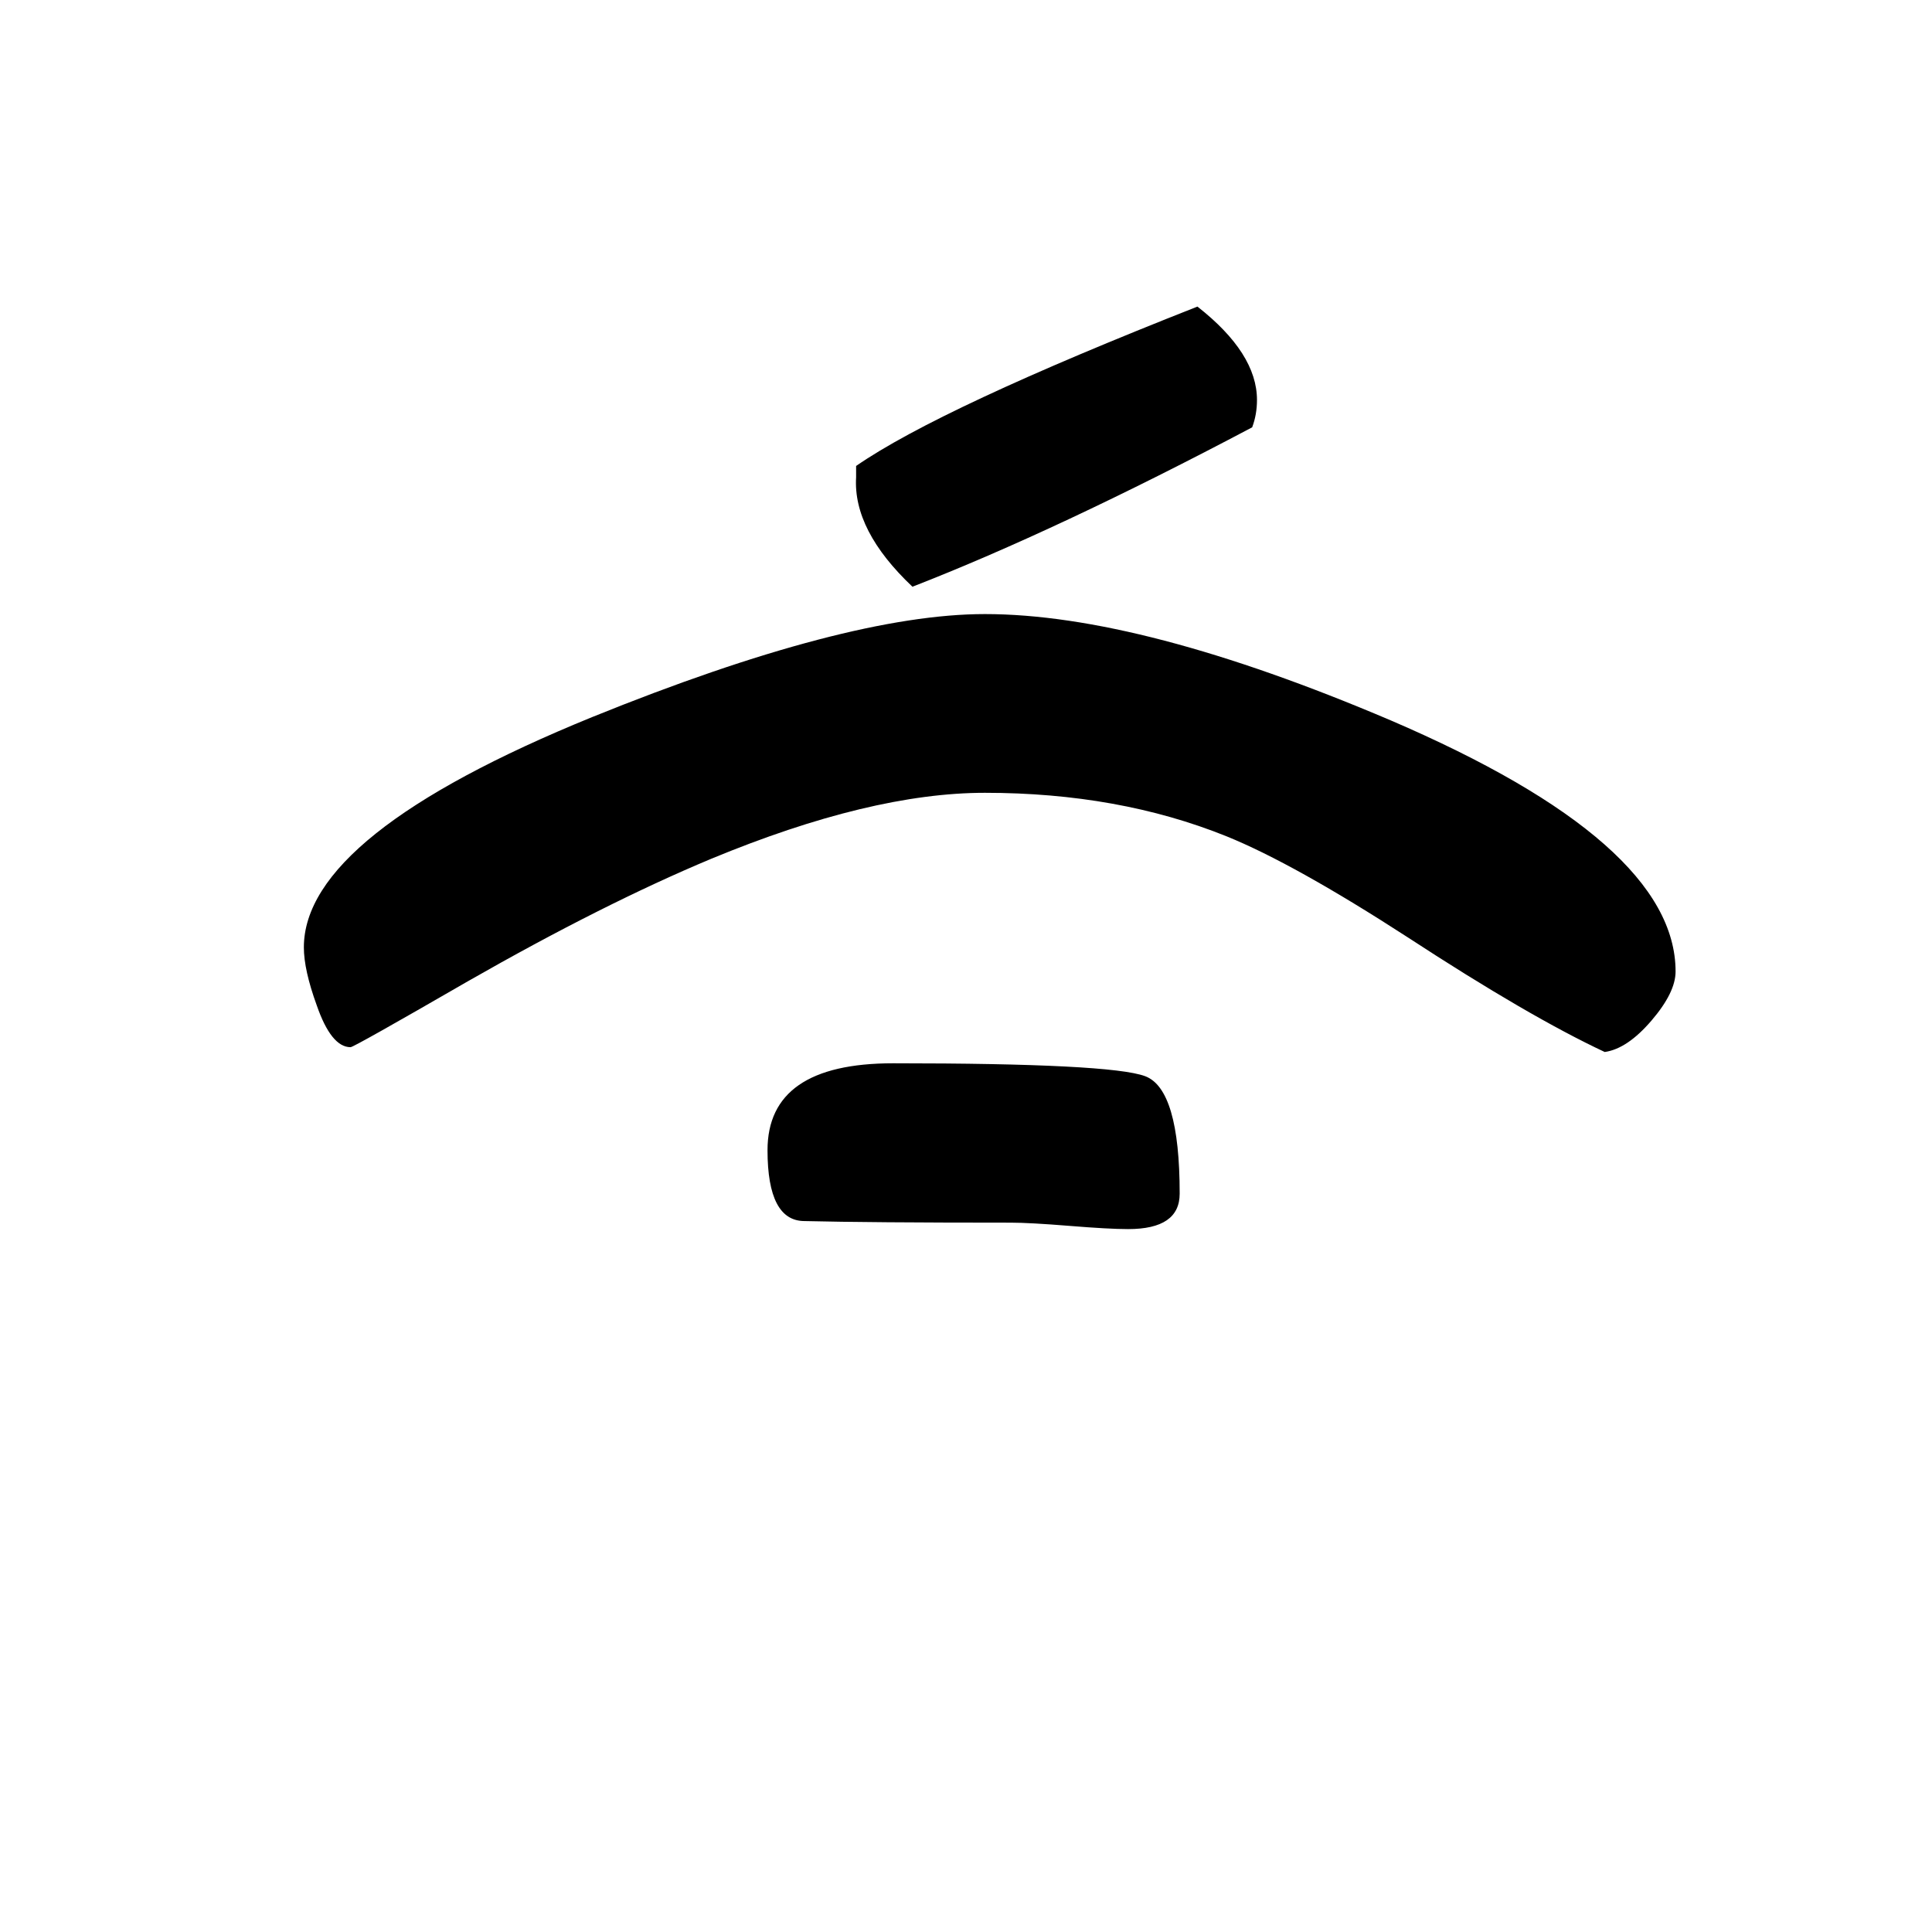
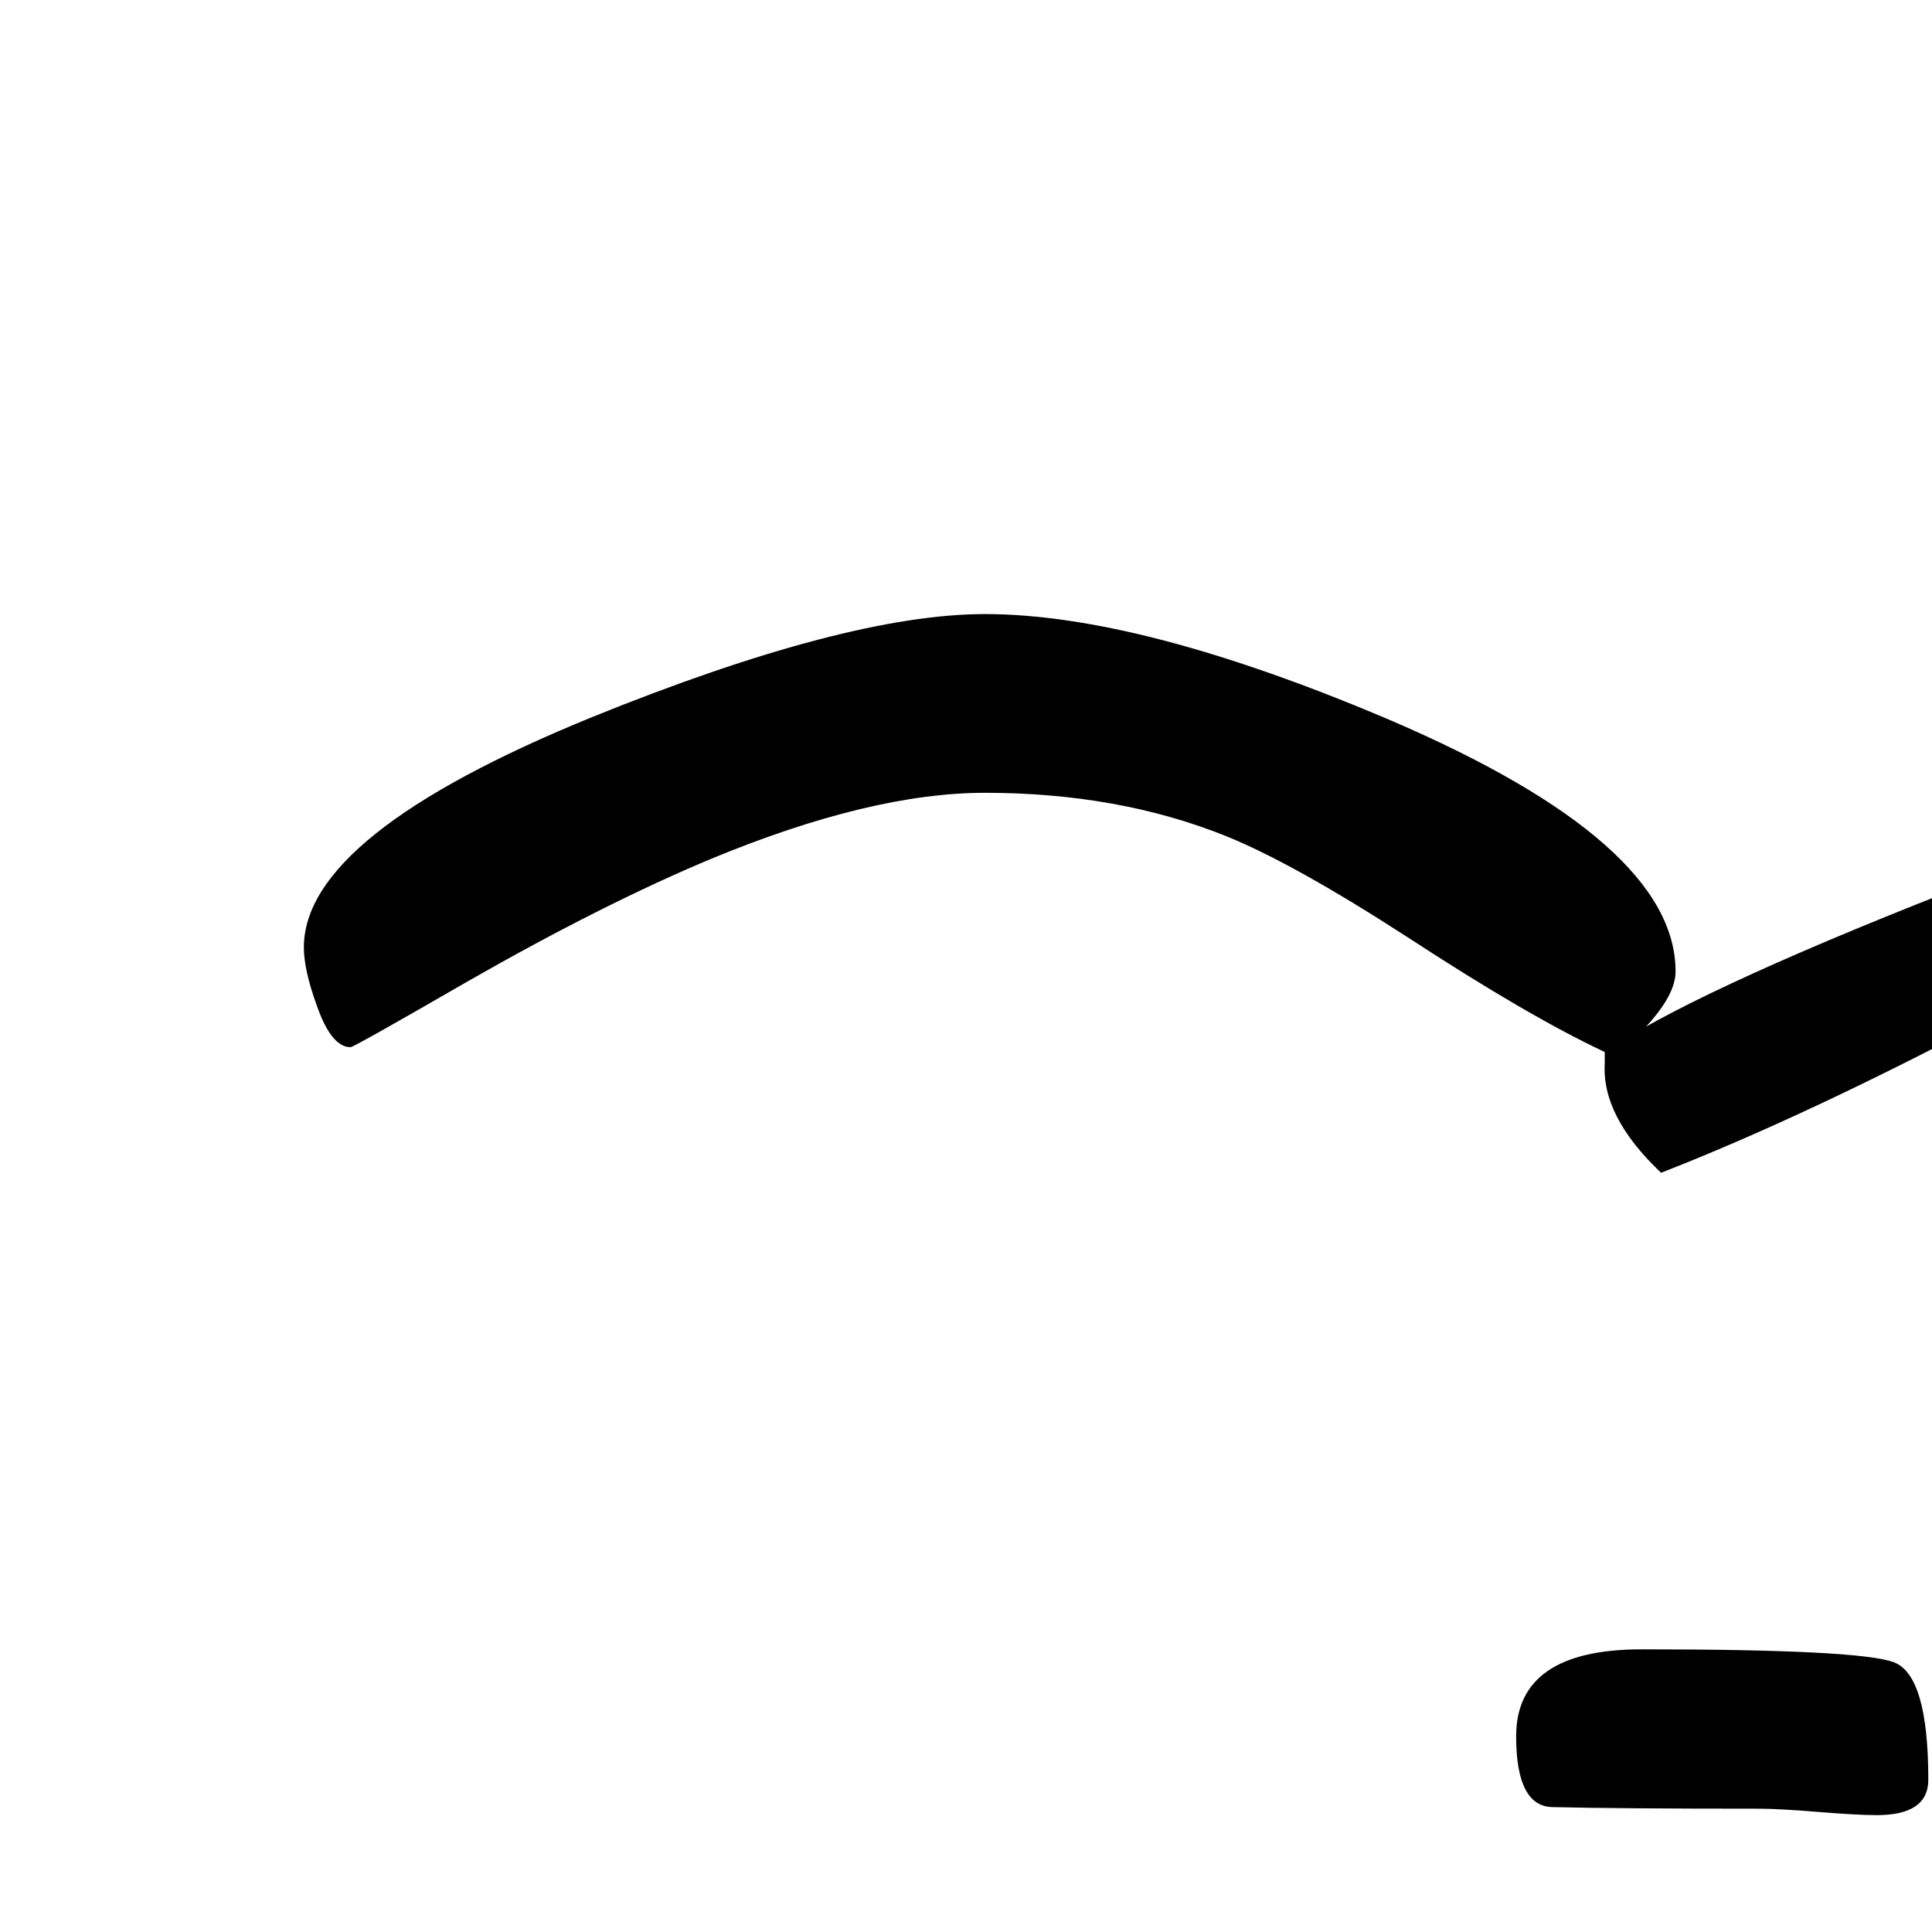
<svg xmlns="http://www.w3.org/2000/svg" xml:space="preserve" width="90px" height="90px" style="shape-rendering:geometricPrecision; text-rendering:geometricPrecision; image-rendering:optimizeQuality; fill-rule:evenodd; clip-rule:evenodd" viewBox="0 0 90 90">
  <defs>
    <style type="text/css">
   
    .fil0 {fill:black;fill-rule:nonzero}
   
  </style>
  </defs>
  <g id="Layer_x0020_1">
-     <path class="fil0" d="M74.755 49.006c-2.35,-1.1 -5.4,-2.875 -9.15,-5.324 -3.55,-2.3 -6.374,-3.875 -8.474,-4.726 -3.351,-1.35 -7.101,-2.024 -11.25,-2.024 -3.55,0 -7.8,1.025 -12.75,3.074 -3.351,1.401 -7.126,3.3 -11.326,5.7 -3.55,2.05 -5.375,3.076 -5.474,3.076 -0.6,0 -1.126,-0.65 -1.576,-1.95 -0.4,-1.1 -0.6,-2 -0.6,-2.7 0,-3.5 4.475,-7.075 13.426,-10.726 7.899,-3.2 14,-4.8 18.3,-4.8 4.85,0 11.15,1.65 18.9,4.95 8.85,3.801 13.274,7.701 13.274,11.7 0,0.651 -0.374,1.413 -1.124,2.288 -0.75,0.875 -1.475,1.363 -2.176,1.462zm-34.874 -27.3c2.6,-1.8 7.899,-4.274 15.9,-7.424 1.85,1.45 2.774,2.9 2.774,4.35 0,0.45 -0.074,0.875 -0.224,1.274 -6.051,3.201 -11.326,5.675 -15.826,7.426 -1.85,-1.75 -2.725,-3.45 -2.624,-5.1l0 -0.526zm12.674 35.55c-0.6,0 -1.512,-0.05 -2.738,-0.15 -1.225,-0.099 -2.137,-0.15 -2.737,-0.15 -4.401,0 -7.6,-0.025 -9.6,-0.074 -1.15,0 -1.726,-1.1 -1.726,-3.3 0,-2.7 1.95,-4.05 5.85,-4.05 6.75,0 10.663,0.2 11.738,0.6 1.075,0.4 1.612,2.225 1.612,5.474 0,1.101 -0.8,1.65 -2.4,1.65z" />
+     <path class="fil0" d="M74.755 49.006c-2.35,-1.1 -5.4,-2.875 -9.15,-5.324 -3.55,-2.3 -6.374,-3.875 -8.474,-4.726 -3.351,-1.35 -7.101,-2.024 -11.25,-2.024 -3.55,0 -7.8,1.025 -12.75,3.074 -3.351,1.401 -7.126,3.3 -11.326,5.7 -3.55,2.05 -5.375,3.076 -5.474,3.076 -0.6,0 -1.126,-0.65 -1.576,-1.95 -0.4,-1.1 -0.6,-2 -0.6,-2.7 0,-3.5 4.475,-7.075 13.426,-10.726 7.899,-3.2 14,-4.8 18.3,-4.8 4.85,0 11.15,1.65 18.9,4.95 8.85,3.801 13.274,7.701 13.274,11.7 0,0.651 -0.374,1.413 -1.124,2.288 -0.75,0.875 -1.475,1.363 -2.176,1.462zc2.6,-1.8 7.899,-4.274 15.9,-7.424 1.85,1.45 2.774,2.9 2.774,4.35 0,0.45 -0.074,0.875 -0.224,1.274 -6.051,3.201 -11.326,5.675 -15.826,7.426 -1.85,-1.75 -2.725,-3.45 -2.624,-5.1l0 -0.526zm12.674 35.55c-0.6,0 -1.512,-0.05 -2.738,-0.15 -1.225,-0.099 -2.137,-0.15 -2.737,-0.15 -4.401,0 -7.6,-0.025 -9.6,-0.074 -1.15,0 -1.726,-1.1 -1.726,-3.3 0,-2.7 1.95,-4.05 5.85,-4.05 6.75,0 10.663,0.2 11.738,0.6 1.075,0.4 1.612,2.225 1.612,5.474 0,1.101 -0.8,1.65 -2.4,1.65z" />
  </g>
</svg>